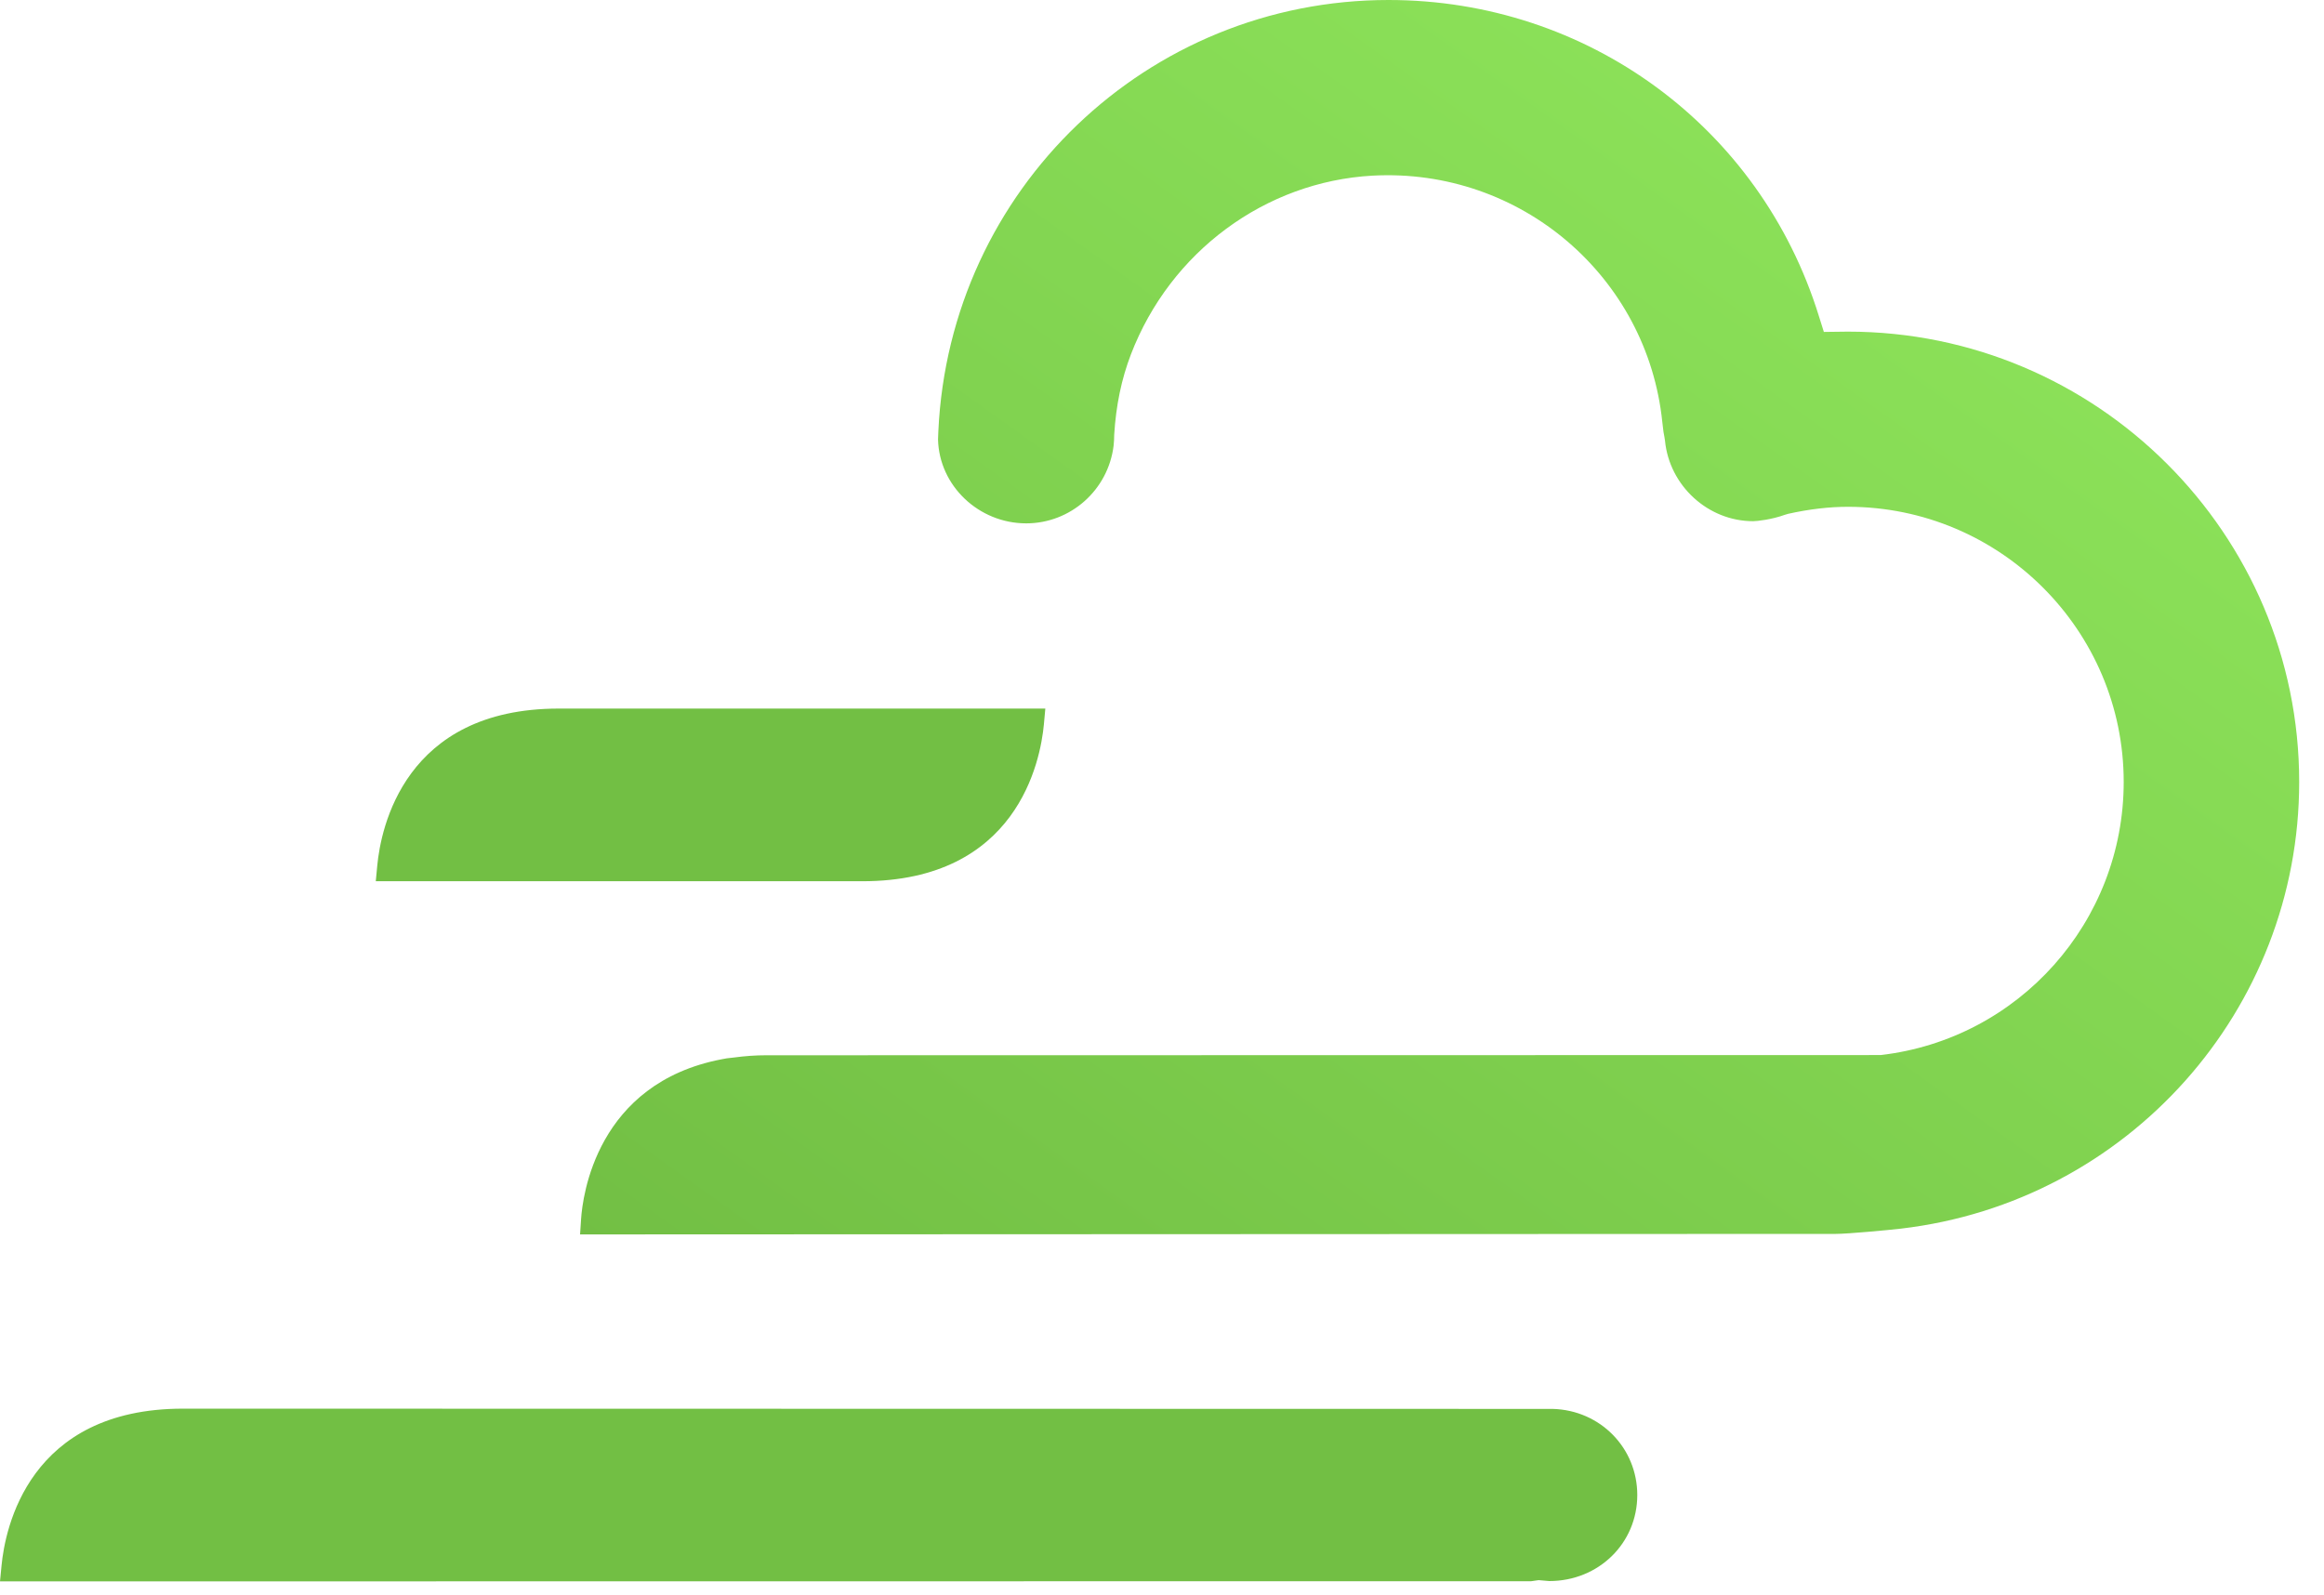
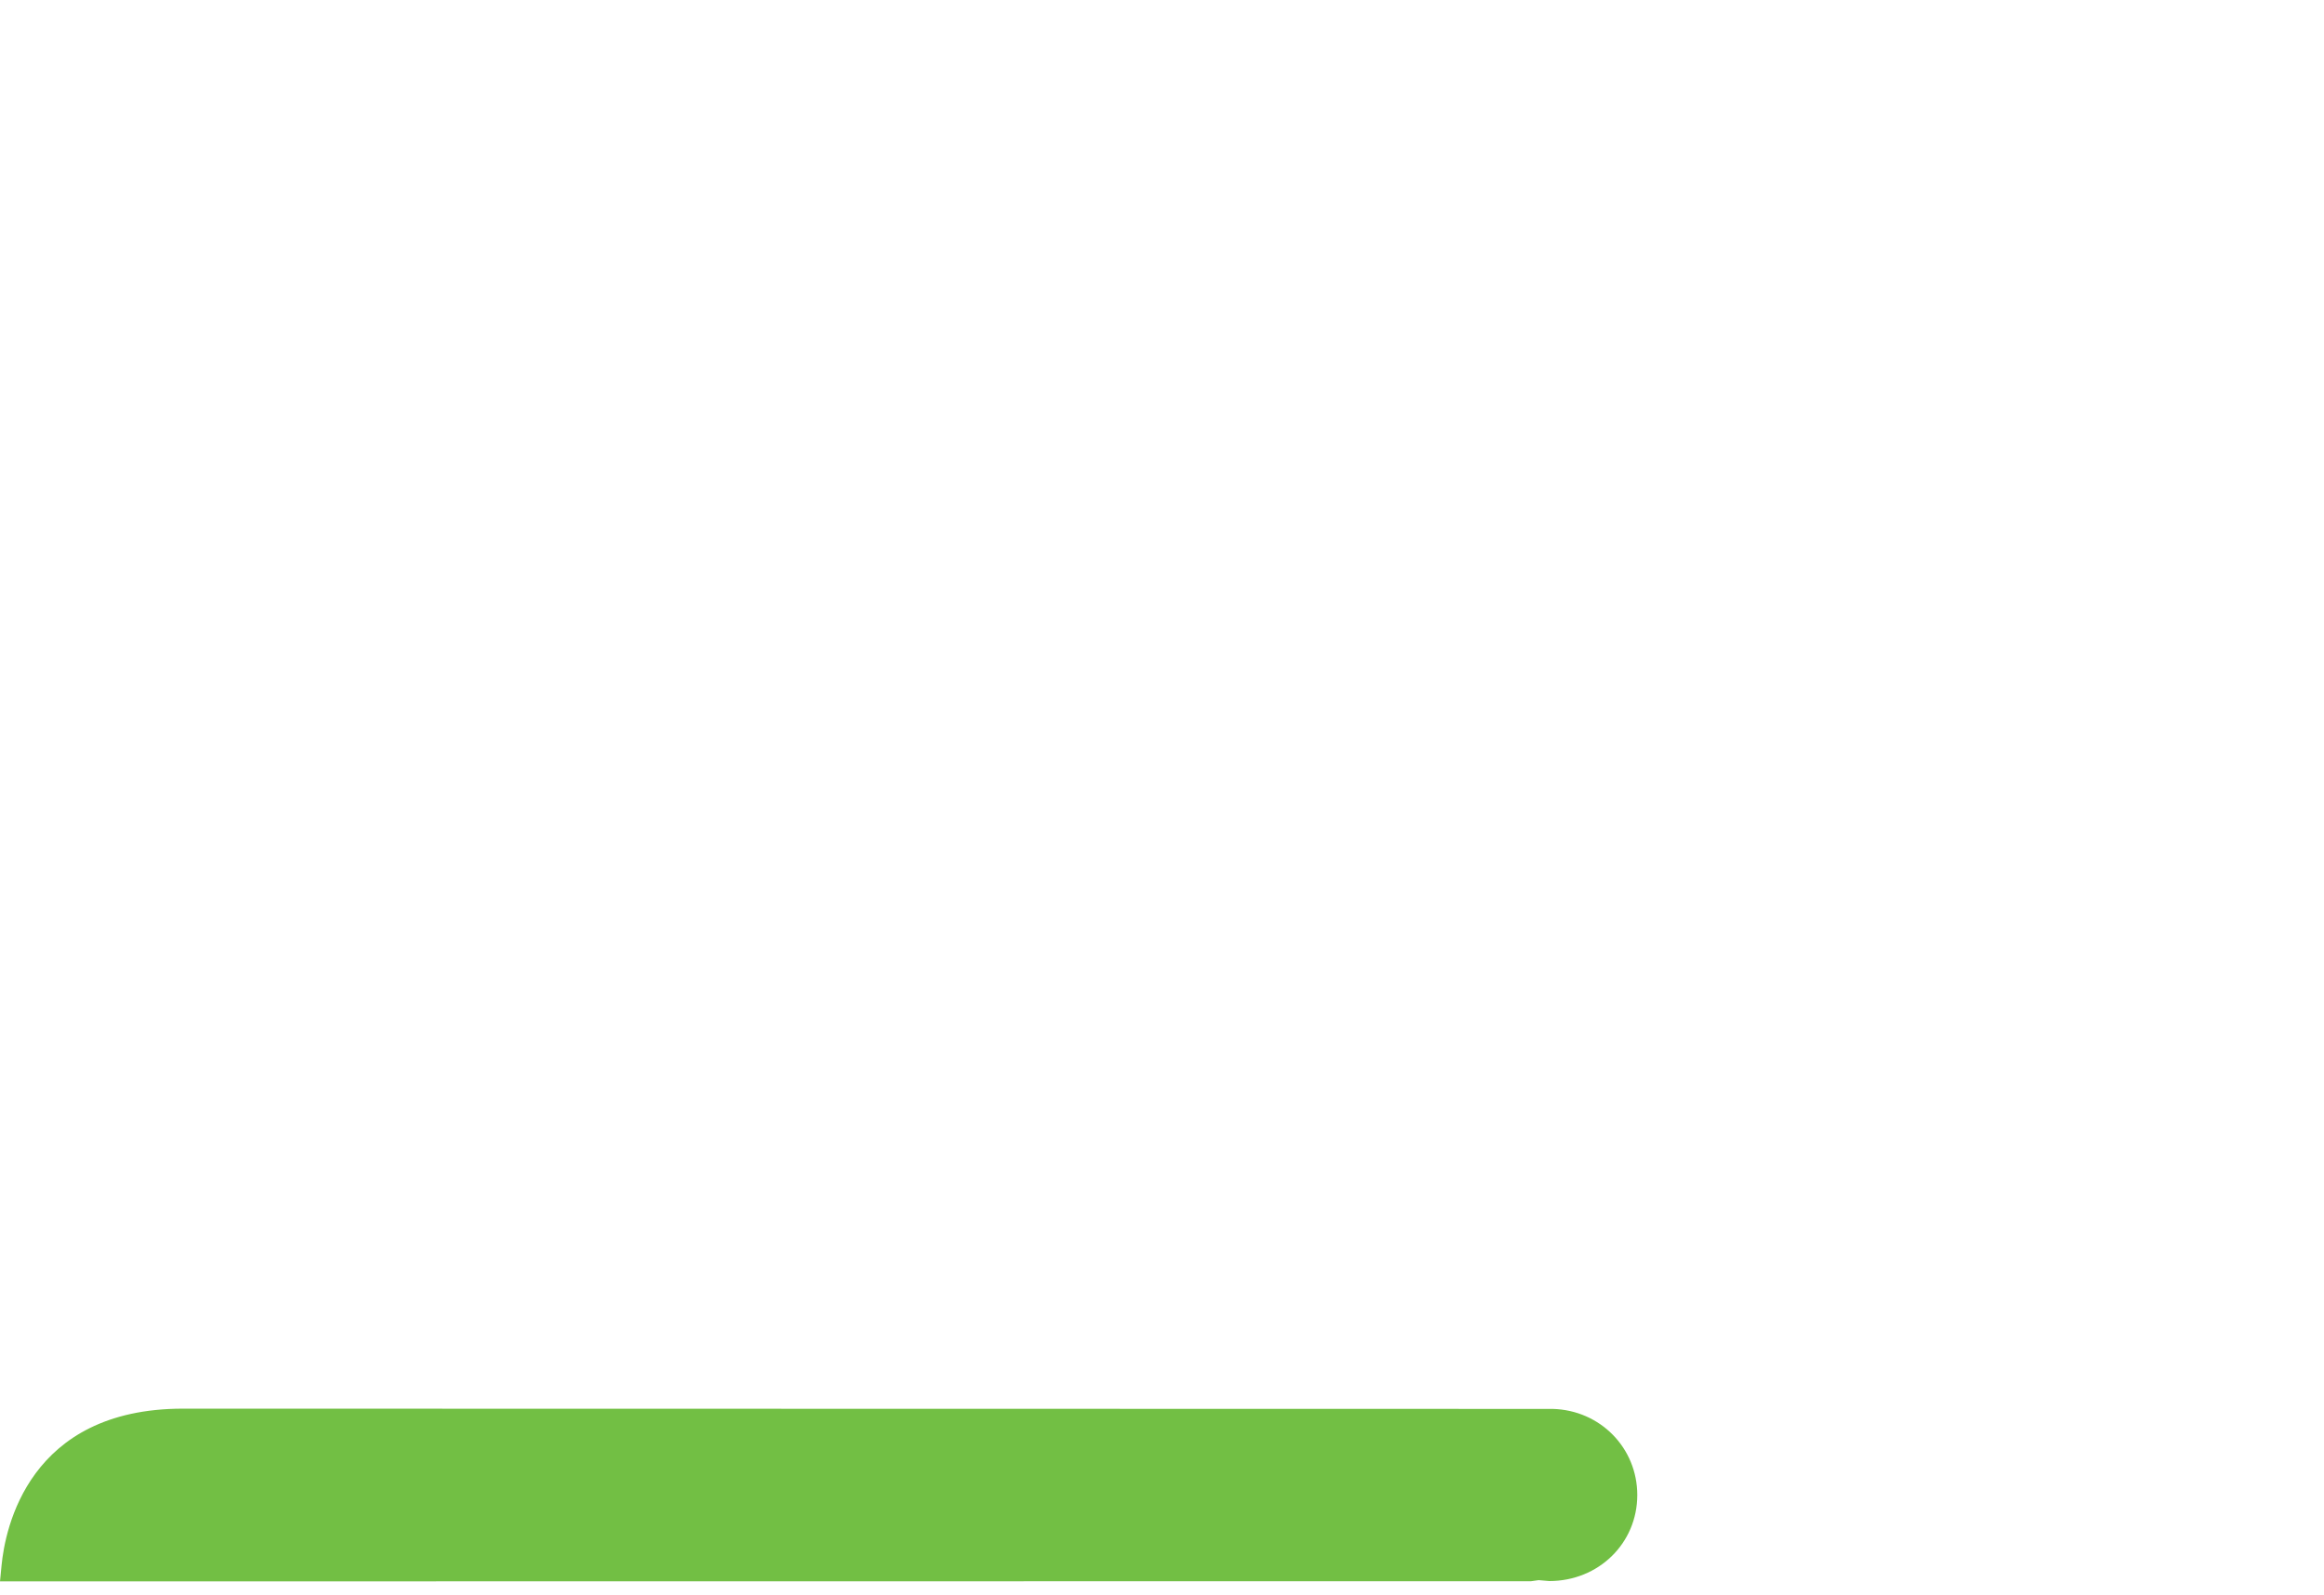
<svg xmlns="http://www.w3.org/2000/svg" width="102px" height="70px" viewBox="0 0 102 70" version="1.1">
  <desc>Created with Lunacy</desc>
  <defs>
    <linearGradient x1="1" y1="0" x2="0" y2="1" id="gradient_1">
      <stop offset="0" stop-color="#92EA5E" />
      <stop offset="1" stop-color="#72BF44" />
    </linearGradient>
  </defs>
  <g id="icon/breeze-color" fill="url(#gradient_1)">
-     <path d="M55.644 14.557L54.59 14.57L54.367 13.86C51.793 5.569 44.206 0 35.484 0C24.897 0 16.218 8.313 15.725 18.929L15.711 19.288C15.759 21.32 17.496 22.973 19.581 22.973C21.531 22.973 23.18 21.508 23.417 19.563C23.436 19.391 23.44 19.268 23.443 19.083C23.523 17.791 23.762 16.637 24.177 15.555C25.905 11.052 30.07 7.972 34.781 7.71C41.288 7.358 46.847 12.155 47.5 18.53C47.537 18.889 47.568 19.087 47.593 19.186L47.617 19.342C47.81 21.325 49.51 22.878 51.486 22.878C51.651 22.878 52.298 22.808 52.879 22.597L53.02 22.555C53.936 22.35 54.822 22.246 55.651 22.246C62.322 22.246 67.75 27.664 67.75 34.324C67.75 40.456 63.15 45.611 57.084 46.312L8.169 46.321C7.71 46.321 7.252 46.353 6.749 46.42C6.51 46.443 6.344 46.465 6.217 46.496C0.711 47.553 0.11 52.522 0.045 53.507L0 54.185L55.118 54.162C55.628 54.162 57.394 53.998 57.973 53.931C67.938 52.762 75.452 44.333 75.452 34.324C75.452 23.424 66.569 14.557 55.644 14.557" transform="translate(25.459 4.521635E-14)" id="Fill-9" stroke="none" />
-     <path d="M29.323 0.695L29.386 0L8.03 0C1.247 0 0.219 5.268 0.066 6.883L0 7.579L21.356 7.579C28.154 7.579 29.172 2.31 29.323 0.695" transform="translate(16.493 31.103)" id="Fill-11" fill="#72BF44" stroke="none" />
    <path d="M68.146 0.011L8.03 0C1.253 0 0.222 5.27 0.068 6.885L0 7.582L0.703 7.582L67.2 7.575C67.354 7.552 67.432 7.543 67.53 7.528L67.996 7.568C70.163 7.568 71.86 5.908 71.86 3.791C71.86 1.727 70.236 0.066 68.146 0.011" transform="translate(-9.05942E-14 61.833)" id="Fill-13" fill="#72BF44" stroke="none" />
  </g>
</svg>